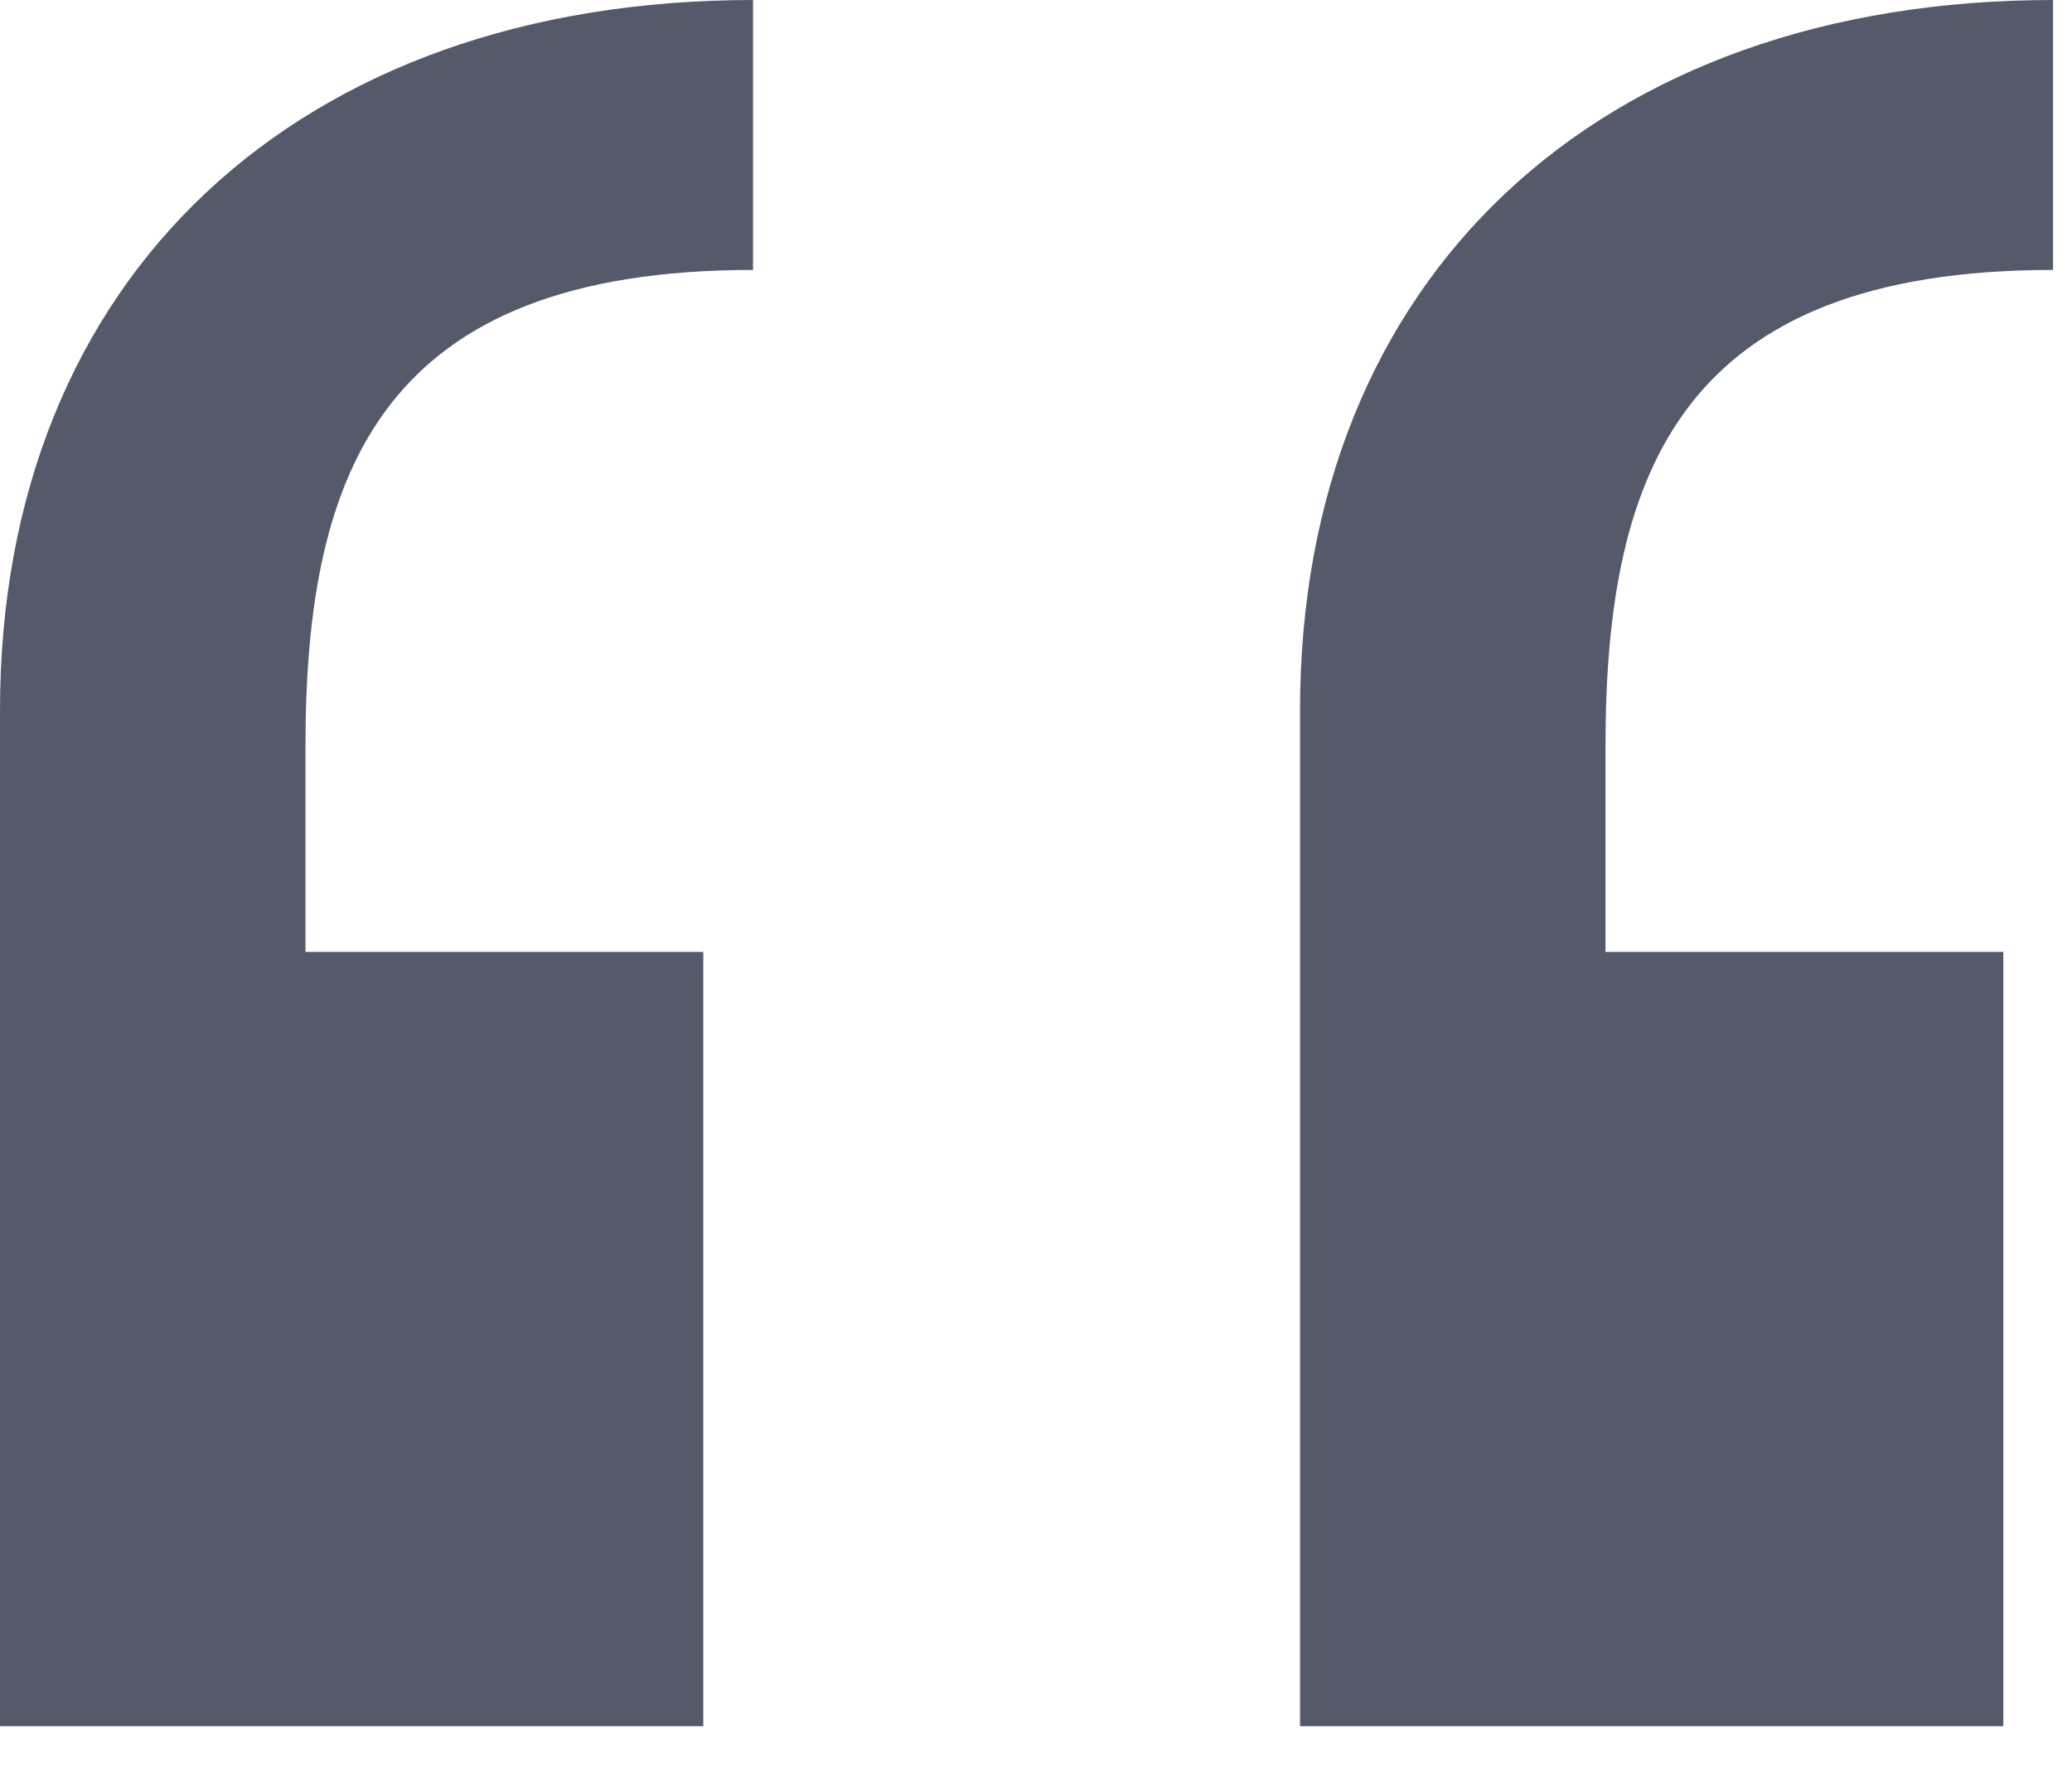
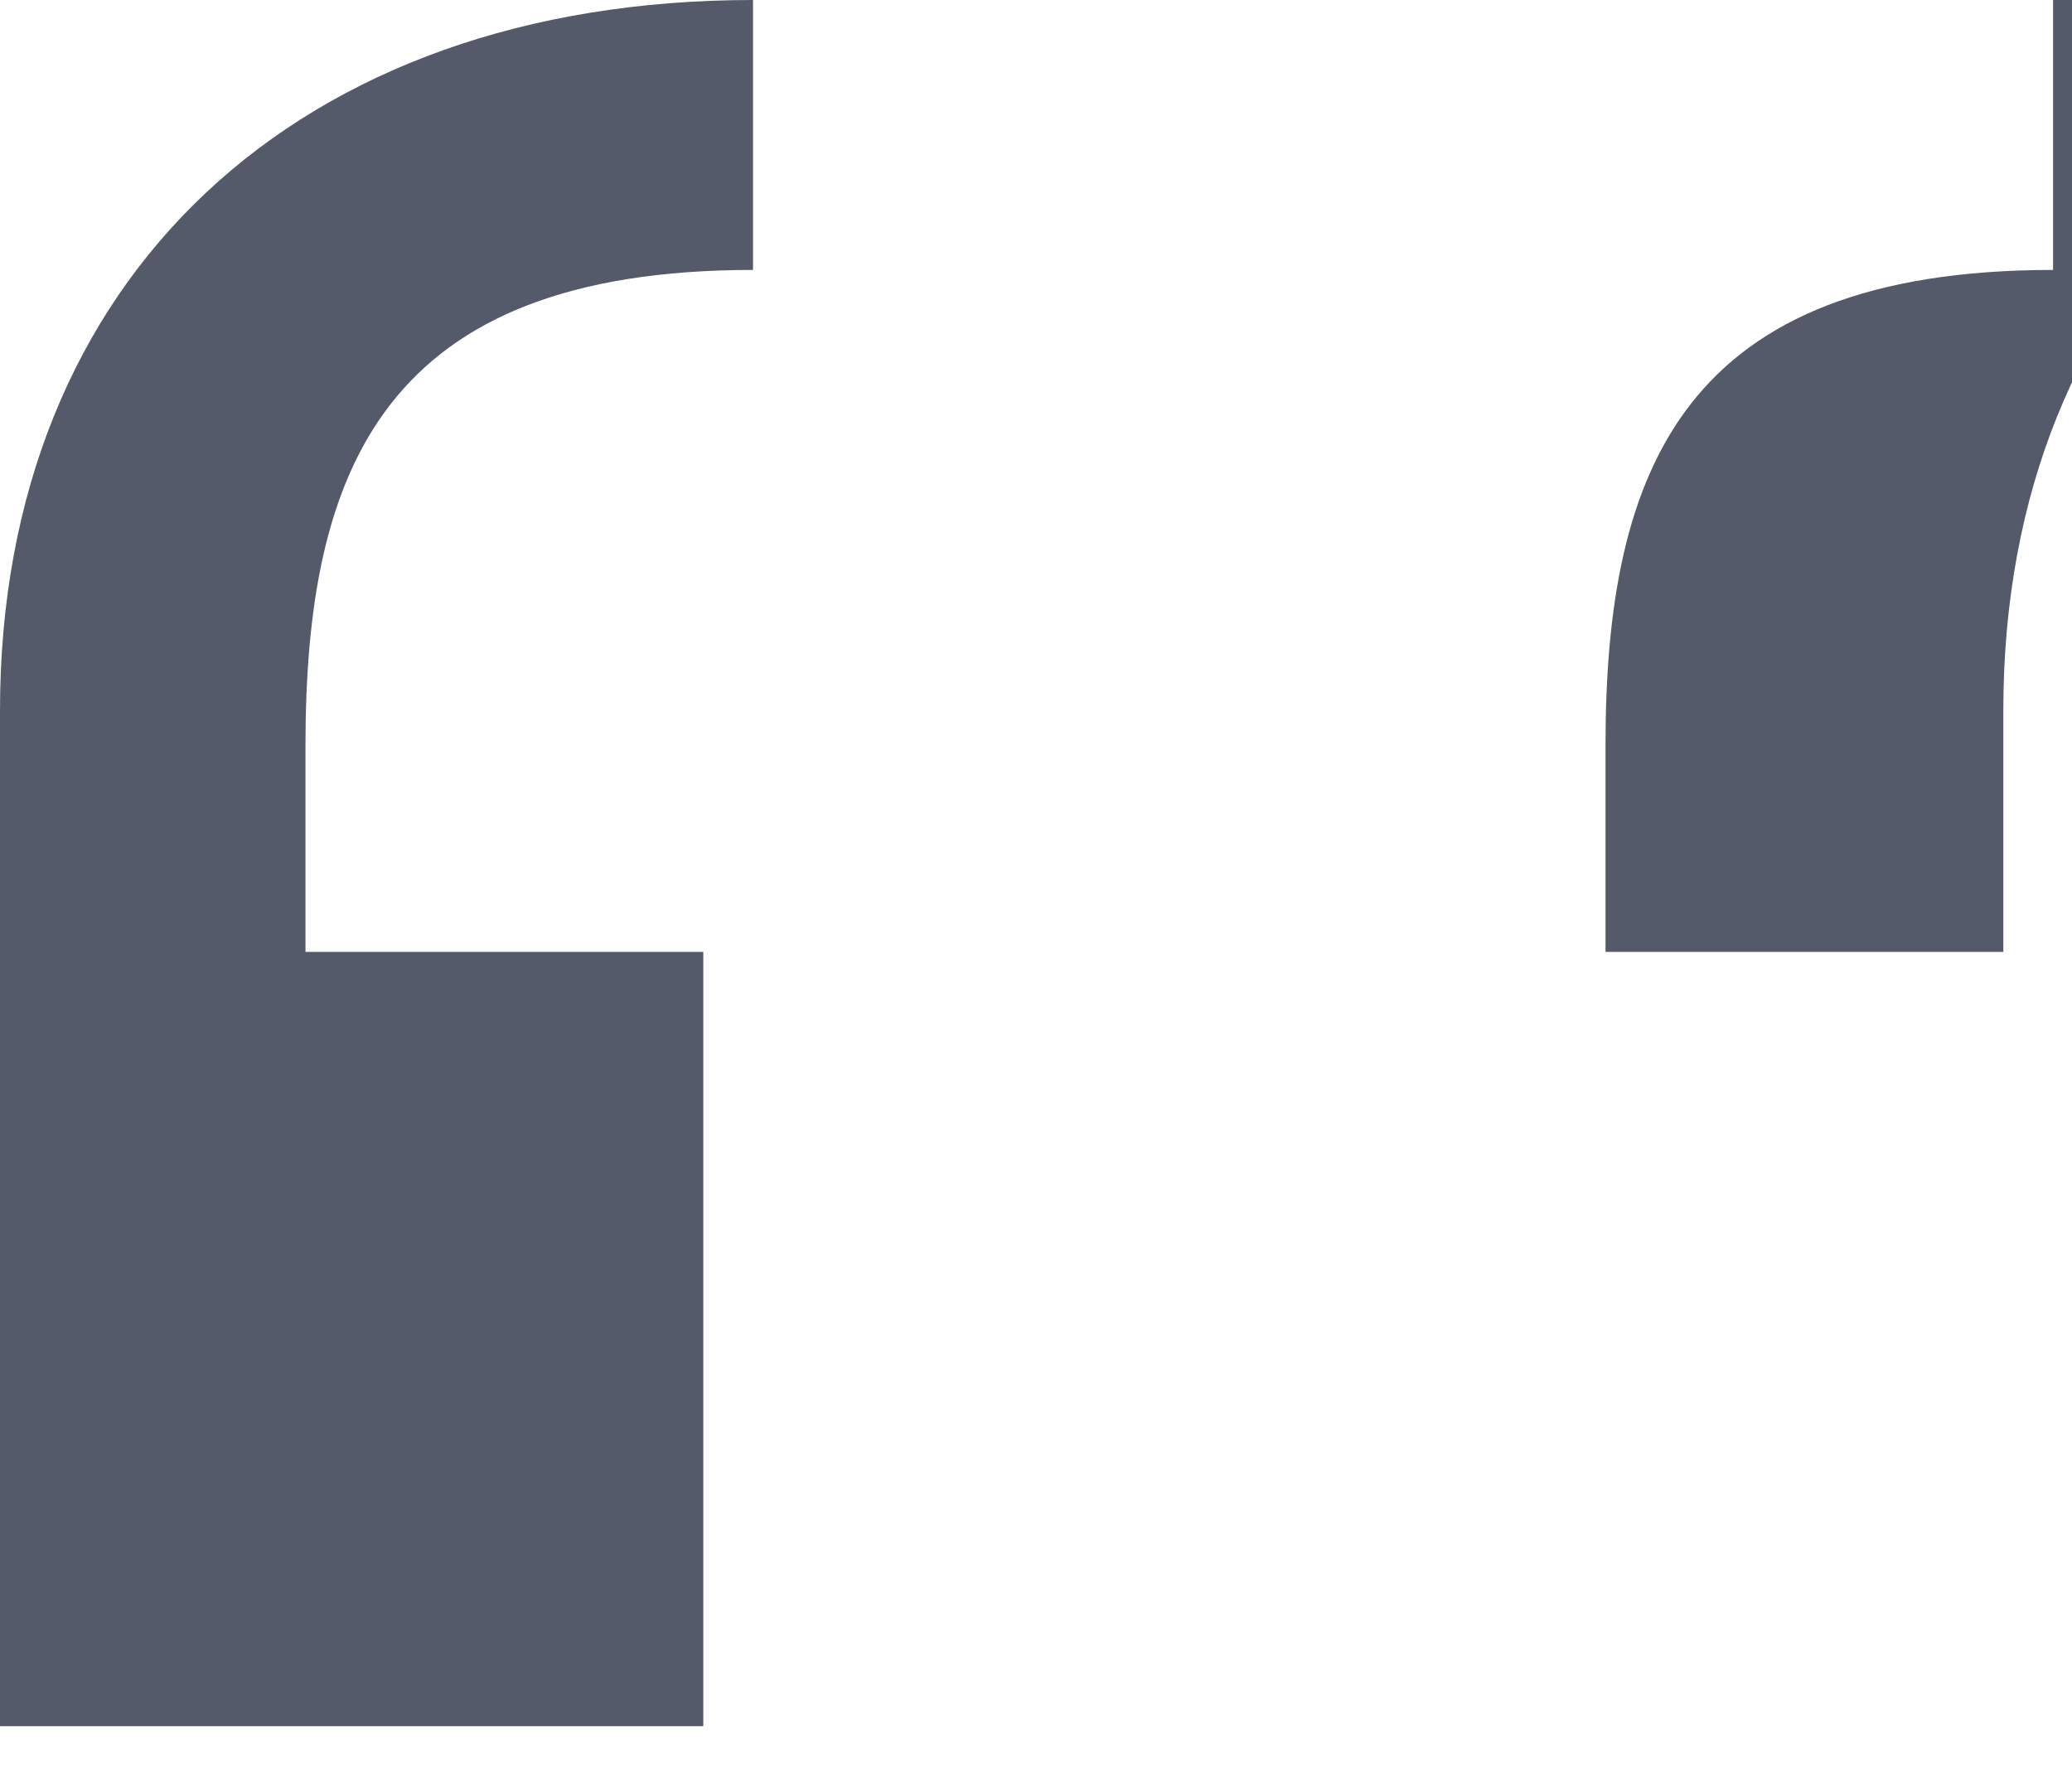
<svg xmlns="http://www.w3.org/2000/svg" width="100%" height="100%" viewBox="0 0 35 30" version="1.1" xml:space="preserve" fill-rule="evenodd" clip-rule="evenodd" stroke-linejoin="round" stroke-miterlimit="2">
-   <path d="M12.72 0v4.56c-6.24 0-7.56 3.36-7.56 8.04v3.48h6.72v13.08H0V12C0 4.68 5.04 0 12.72 0zm21.96 0v4.56c-6.24 0-7.56 3.36-7.56 8.04v3.48h6.72v13.08H21.96V12c0-7.32 5.04-12 12.72-12z" fill="#555a6b" fill-rule="nonzero" />
+   <path d="M12.72 0v4.56c-6.24 0-7.56 3.36-7.56 8.04v3.48h6.72v13.08H0V12C0 4.68 5.04 0 12.72 0zm21.96 0v4.56c-6.24 0-7.56 3.36-7.56 8.04v3.48h6.72v13.08V12c0-7.32 5.04-12 12.72-12z" fill="#555a6b" fill-rule="nonzero" />
</svg>